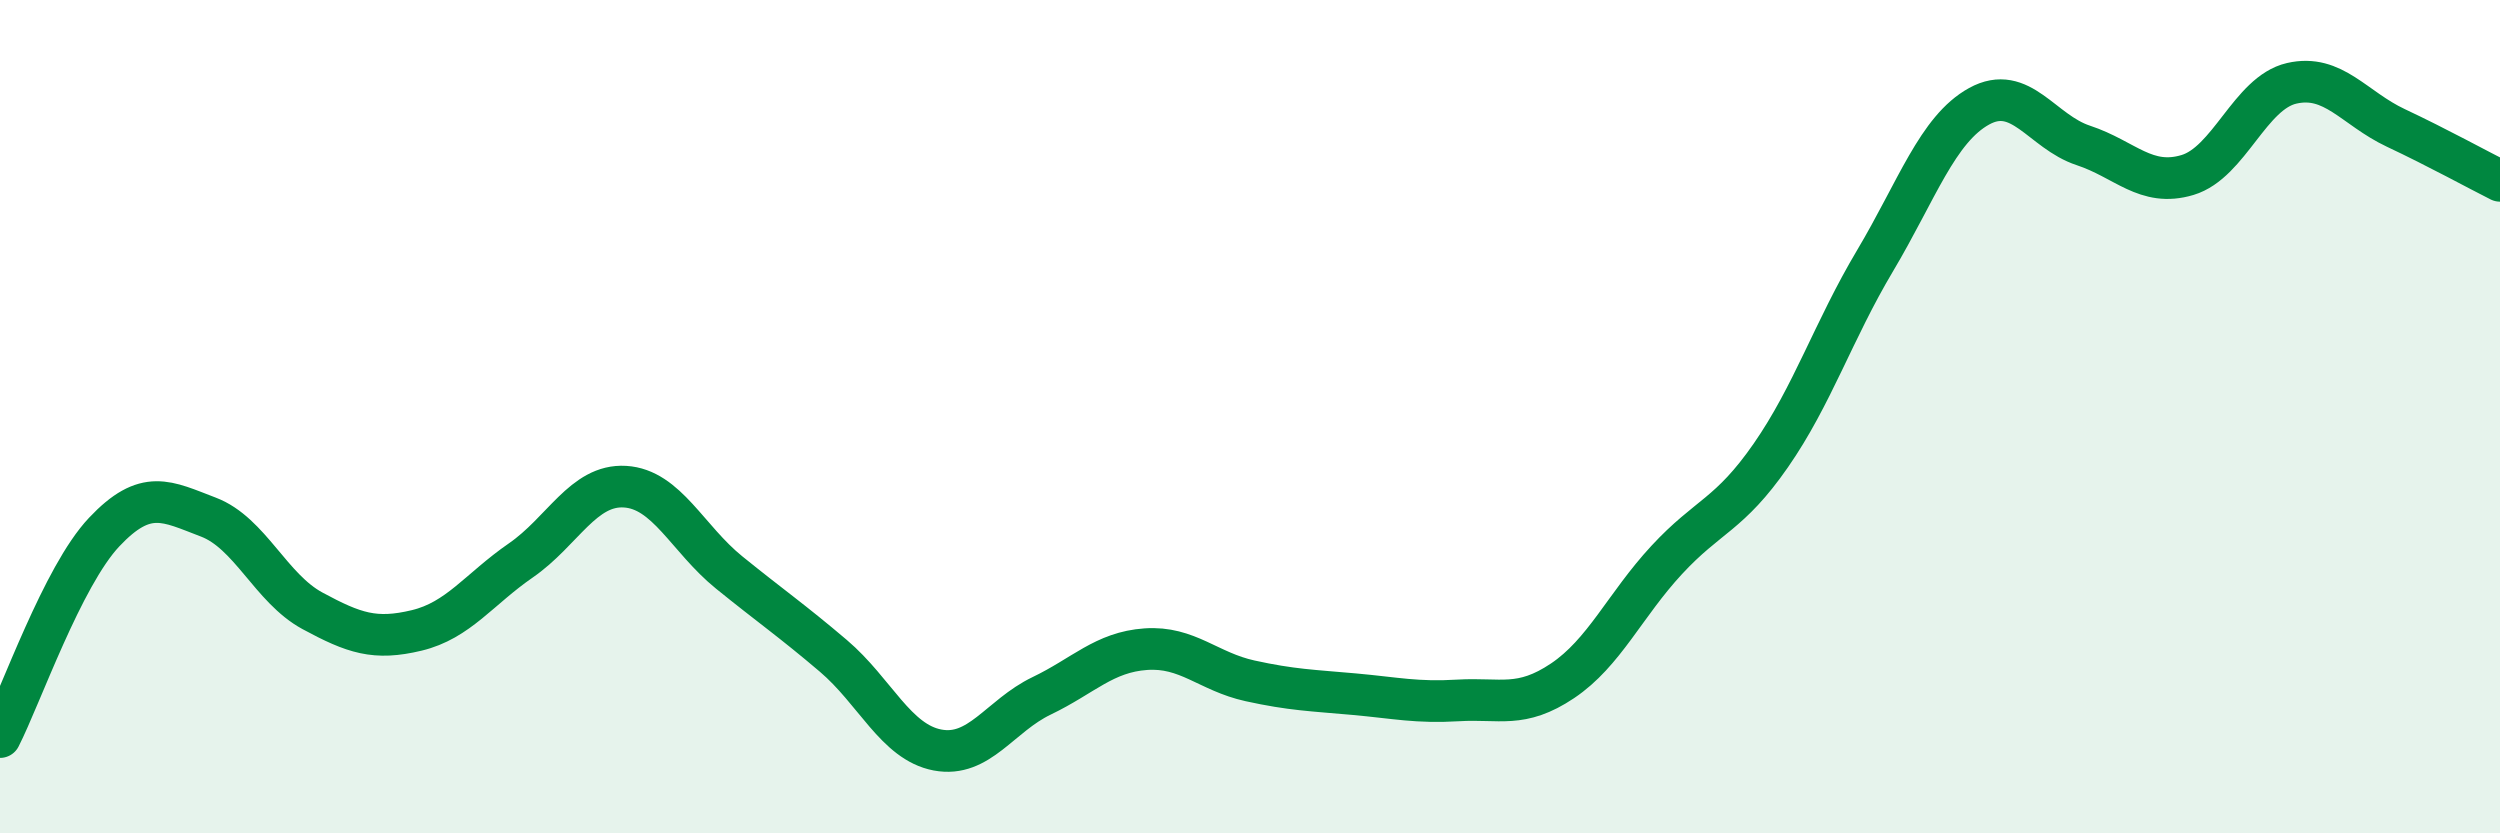
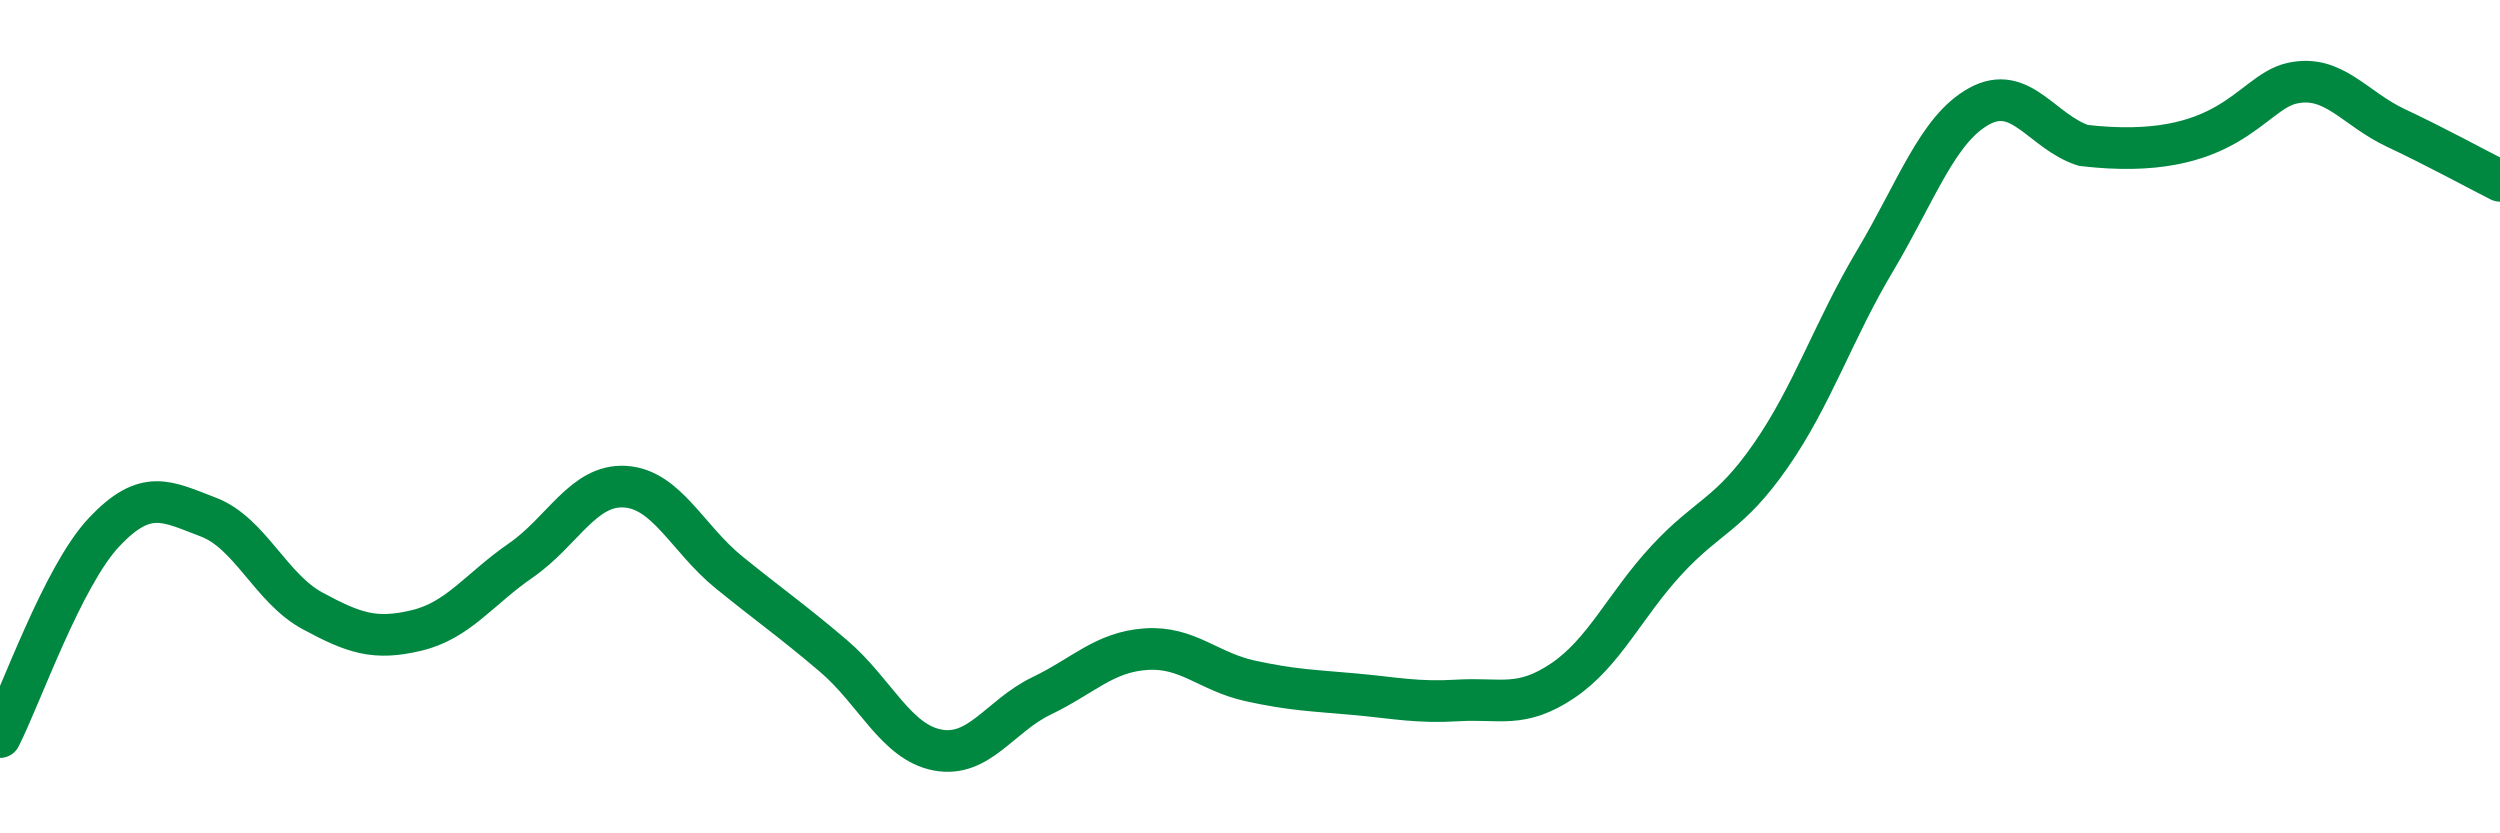
<svg xmlns="http://www.w3.org/2000/svg" width="60" height="20" viewBox="0 0 60 20">
-   <path d="M 0,17.69 C 0.5,16.71 1.5,13.83 2.5,12.77 C 3.5,11.71 4,12.03 5,12.41 C 6,12.79 6.5,14.12 7.5,14.66 C 8.5,15.2 9,15.37 10,15.13 C 11,14.89 11.5,14.14 12.5,13.45 C 13.5,12.76 14,11.62 15,11.68 C 16,11.74 16.5,12.93 17.5,13.74 C 18.5,14.55 19,14.89 20,15.74 C 21,16.59 21.5,17.81 22.5,18 C 23.5,18.19 24,17.18 25,16.7 C 26,16.22 26.5,15.65 27.5,15.58 C 28.5,15.51 29,16.12 30,16.34 C 31,16.56 31.5,16.57 32.5,16.66 C 33.5,16.75 34,16.87 35,16.81 C 36,16.75 36.5,17.01 37.5,16.34 C 38.5,15.67 39,14.52 40,13.44 C 41,12.36 41.5,12.37 42.5,10.93 C 43.5,9.49 44,7.94 45,6.26 C 46,4.58 46.5,3.1 47.5,2.55 C 48.5,2 49,3.16 50,3.49 C 51,3.82 51.5,4.5 52.5,4.2 C 53.5,3.9 54,2.23 55,2 C 56,1.77 56.5,2.6 57.5,3.07 C 58.5,3.54 59.5,4.09 60,4.34L60 20L0 20Z" fill="#008740" opacity="0.1" stroke-linecap="round" stroke-linejoin="round" />
-   <path d="M 0,17.69 C 0.5,16.71 1.5,13.83 2.5,12.77 C 3.5,11.71 4,12.03 5,12.41 C 6,12.79 6.5,14.12 7.5,14.66 C 8.5,15.2 9,15.37 10,15.13 C 11,14.89 11.5,14.14 12.5,13.45 C 13.5,12.76 14,11.62 15,11.68 C 16,11.74 16.5,12.93 17.5,13.74 C 18.5,14.55 19,14.89 20,15.74 C 21,16.59 21.5,17.81 22.5,18 C 23.5,18.19 24,17.18 25,16.7 C 26,16.22 26.5,15.65 27.5,15.58 C 28.5,15.51 29,16.12 30,16.34 C 31,16.56 31.5,16.57 32.5,16.66 C 33.5,16.75 34,16.87 35,16.81 C 36,16.75 36.5,17.01 37.5,16.34 C 38.5,15.67 39,14.52 40,13.44 C 41,12.36 41.5,12.37 42.5,10.93 C 43.5,9.49 44,7.94 45,6.26 C 46,4.58 46.5,3.1 47.5,2.55 C 48.5,2 49,3.16 50,3.49 C 51,3.82 51.5,4.5 52.5,4.2 C 53.5,3.9 54,2.23 55,2 C 56,1.77 56.5,2.6 57.5,3.07 C 58.5,3.54 59.5,4.09 60,4.34" stroke="#008740" stroke-width="1" fill="none" stroke-linecap="round" stroke-linejoin="round" />
+   <path d="M 0,17.69 C 0.5,16.71 1.5,13.83 2.5,12.77 C 3.5,11.71 4,12.03 5,12.41 C 6,12.79 6.5,14.12 7.5,14.66 C 8.5,15.2 9,15.37 10,15.13 C 11,14.89 11.5,14.14 12.5,13.45 C 13.5,12.76 14,11.62 15,11.68 C 16,11.74 16.5,12.93 17.5,13.74 C 18.5,14.55 19,14.89 20,15.74 C 21,16.59 21.5,17.81 22.5,18 C 23.5,18.19 24,17.18 25,16.7 C 26,16.22 26.5,15.65 27.5,15.58 C 28.5,15.51 29,16.12 30,16.34 C 31,16.56 31.5,16.57 32.5,16.66 C 33.5,16.75 34,16.87 35,16.81 C 36,16.75 36.5,17.01 37.5,16.34 C 38.5,15.67 39,14.52 40,13.44 C 41,12.36 41.5,12.37 42.5,10.93 C 43.5,9.49 44,7.94 45,6.26 C 46,4.58 46.5,3.1 47.5,2.55 C 48.5,2 49,3.16 50,3.49 C 53.5,3.9 54,2.23 55,2 C 56,1.77 56.5,2.6 57.5,3.07 C 58.5,3.54 59.5,4.09 60,4.34" stroke="#008740" stroke-width="1" fill="none" stroke-linecap="round" stroke-linejoin="round" />
</svg>